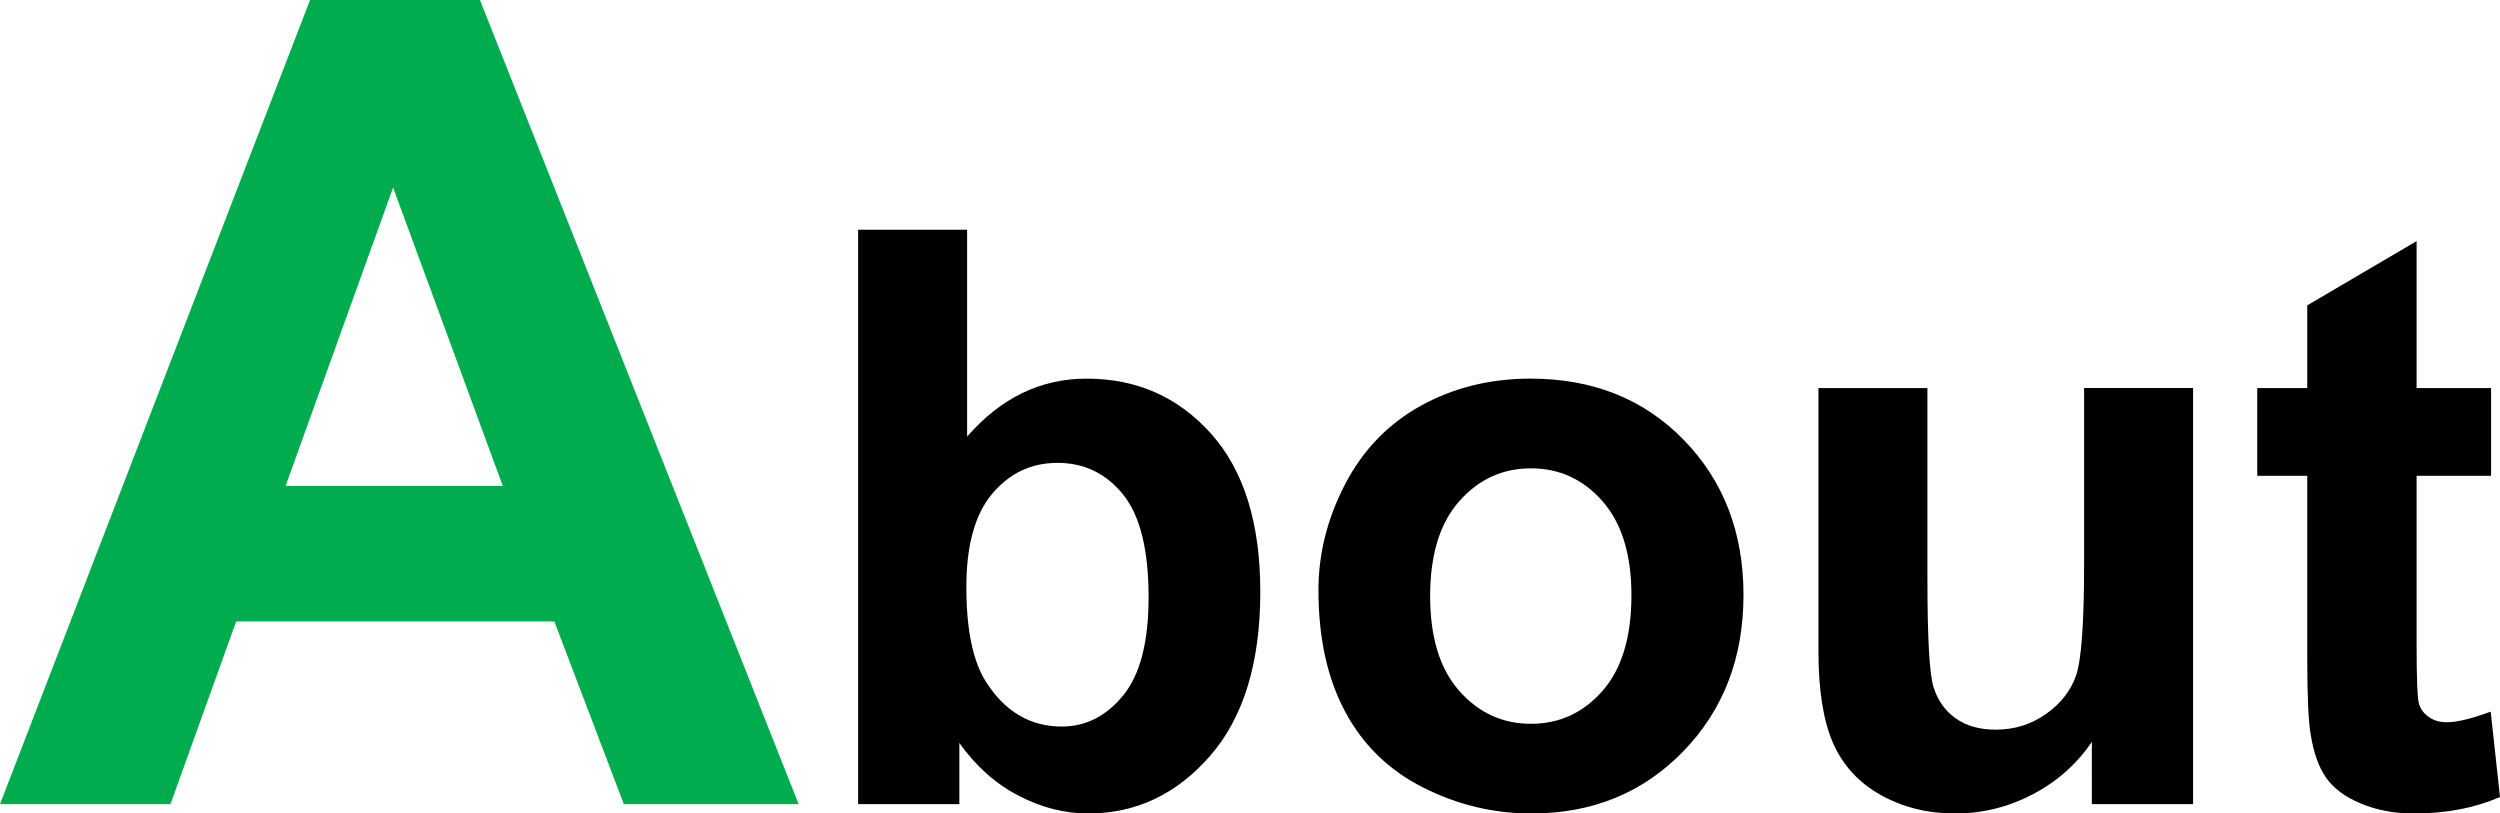
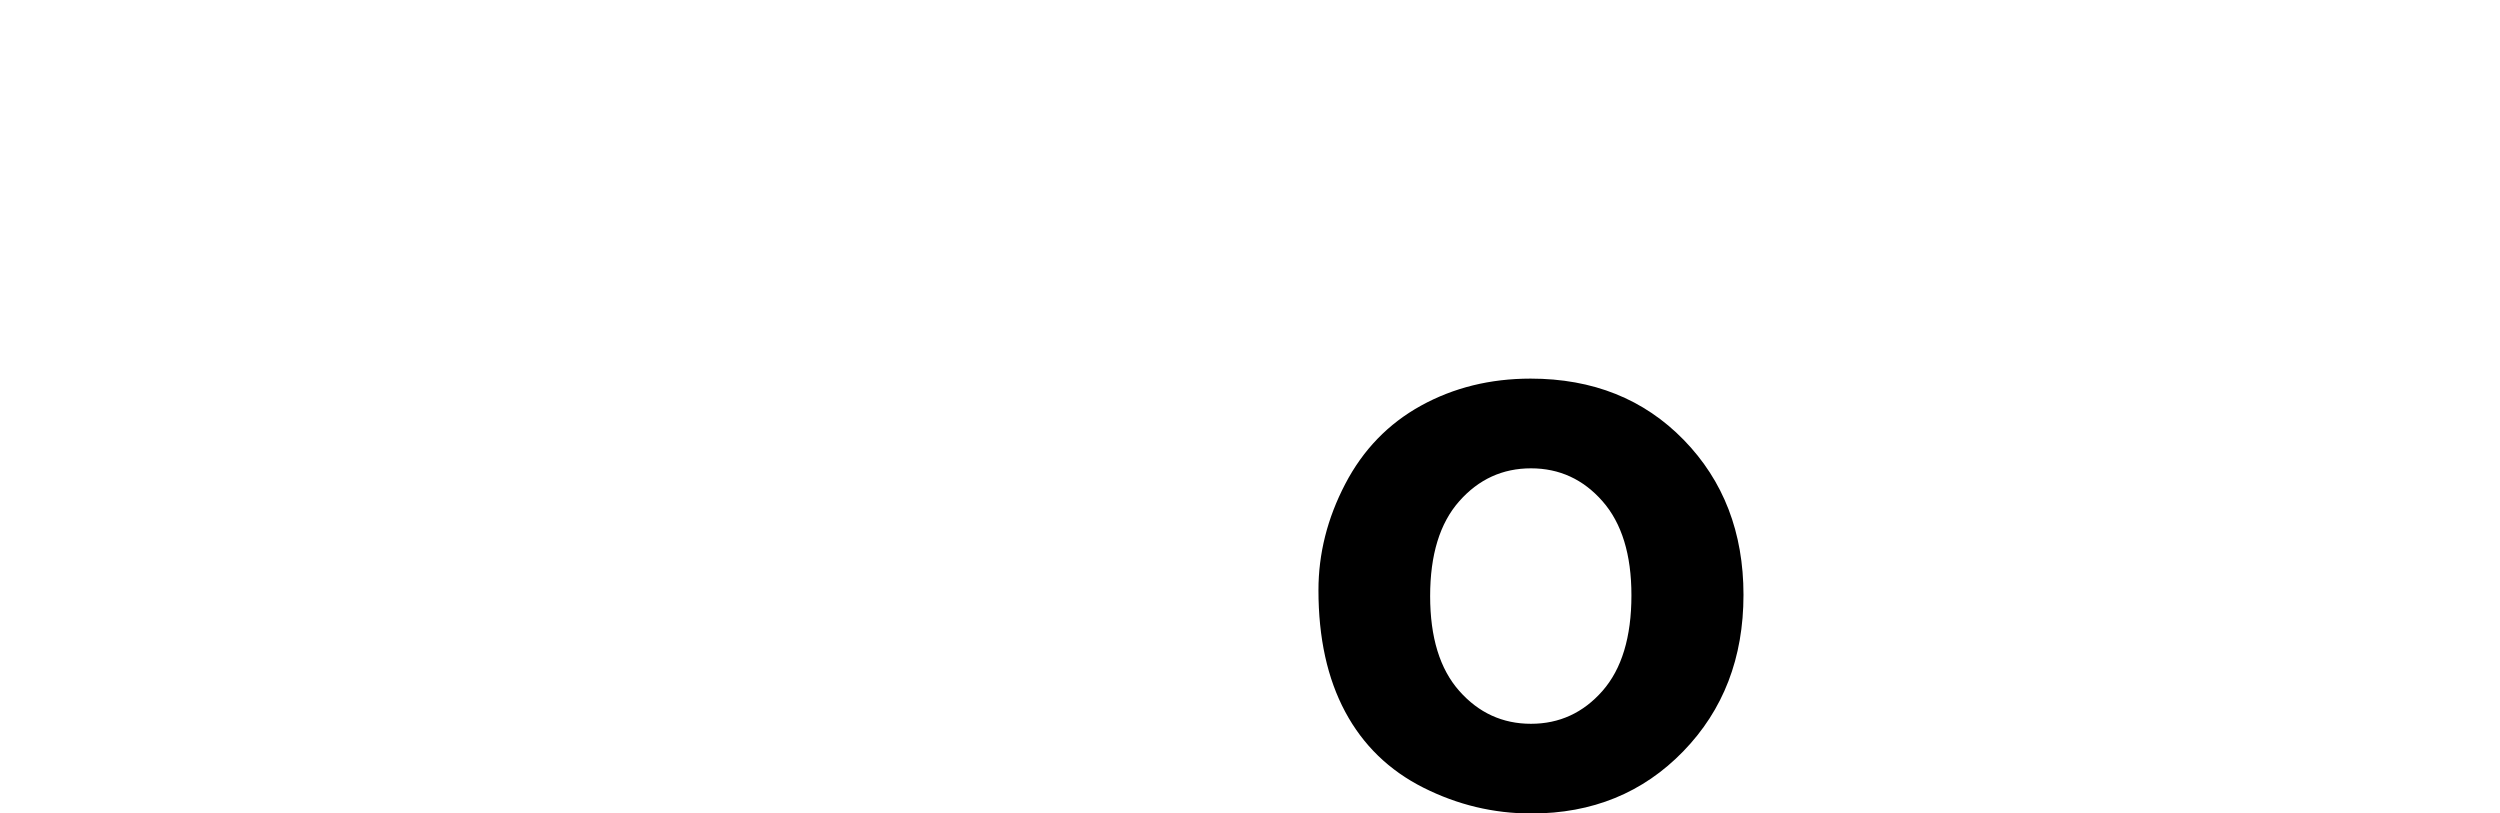
<svg xmlns="http://www.w3.org/2000/svg" x="0px" y="0px" viewBox="0 0 126 41">
  <style type="text/css">
	.st0{fill-rule:evenodd;clip-rule:evenodd;}
	.st1{fill-rule:evenodd;clip-rule:evenodd;fill:#00Ac4d;}
</style>
-   <path class="st0" d="M121.797,32.431c0,1.712,0.036,2.708,0.108,2.992c0.071,0.283,0.234,0.517,0.488,0.701  c0.254,0.185,0.563,0.277,0.929,0.277c0.508,0,1.244-0.178,2.209-0.534L126,40.171c-1.278,0.553-2.724,0.829-4.339,0.829  c-0.991,0-1.883-0.168-2.678-0.503c-0.796-0.336-1.378-0.769-1.749-1.303c-0.371-0.533-0.629-1.254-0.773-2.162  c-0.117-0.645-0.176-1.948-0.176-3.911V23.98h-2.521v-4.423h2.521v-4.167l5.512-3.238v7.406h3.753v4.423h-3.753V32.431z" />
-   <path class="st0" d="M105.43,37.387c-0.756,1.119-1.749,2.002-2.98,2.646C101.218,40.677,99.919,41,98.55,41  c-1.394,0-2.645-0.309-3.753-0.928c-1.108-0.618-1.908-1.487-2.404-2.606c-0.495-1.118-0.743-2.665-0.743-4.639V19.557h5.492v9.636  c0,2.949,0.101,4.756,0.303,5.42c0.202,0.665,0.569,1.192,1.104,1.58c0.534,0.388,1.212,0.582,2.034,0.582  c0.938,0,1.778-0.26,2.521-0.78c0.743-0.52,1.251-1.165,1.525-1.935c0.273-0.77,0.41-2.656,0.41-5.657v-8.846h5.492v20.97h-5.102  V37.387z" />
  <path class="st0" d="M84.862,22.172c-2.006-2.059-4.58-3.09-7.721-3.09c-2.033,0-3.873,0.454-5.521,1.362  c-1.648,0.909-2.922,2.225-3.821,3.95c-0.9,1.725-1.349,3.508-1.349,5.351c0,2.408,0.449,4.452,1.349,6.131  c0.899,1.678,2.212,2.952,3.938,3.821C73.463,40.566,75.278,41,77.181,41c3.074,0,5.625-1.042,7.652-3.129  c2.027-2.087,3.039-4.716,3.039-7.889C87.872,26.836,86.868,24.233,84.862,22.172z M80.767,34.82  c-0.971,1.106-2.173,1.659-3.606,1.659c-1.434,0-2.639-0.553-3.616-1.659c-0.978-1.106-1.466-2.698-1.466-4.778  c0-2.081,0.488-3.673,1.466-4.779c0.977-1.106,2.182-1.659,3.616-1.659c1.433,0,2.635,0.553,3.606,1.659  c0.971,1.106,1.457,2.685,1.457,4.74C82.224,32.108,81.737,33.714,80.767,34.82z" />
-   <path class="st0" d="M61.037,21.857c-1.655-1.849-3.747-2.774-6.275-2.774c-2.319,0-4.326,0.975-6.019,2.922V11.579H43.25v28.948  h5.102v-3.081c0.834,1.172,1.827,2.056,2.981,2.656C52.486,40.701,53.655,41,54.841,41c2.411,0,4.46-0.968,6.147-2.903  c1.687-1.935,2.531-4.692,2.531-8.273C63.519,26.362,62.691,23.706,61.037,21.857z M56.61,35.047  c-0.854,1.046-1.886,1.57-3.098,1.57c-1.576,0-2.84-0.738-3.792-2.212c-0.678-1.039-1.016-2.646-1.016-4.818  c0-2.106,0.436-3.675,1.309-4.709c0.873-1.033,1.967-1.55,3.283-1.55c1.342,0,2.444,0.53,3.303,1.589  c0.861,1.061,1.29,2.788,1.29,5.183C57.89,32.352,57.463,34.001,56.61,35.047z" />
-   <path class="st1" d="M24.19,0h-8.564L0,40.527h8.592l3.311-9.206h16.035l3.503,9.206h8.811L24.19,0z M14.394,24.492l5.418-15.039  l5.528,15.039H14.394z" />
</svg>